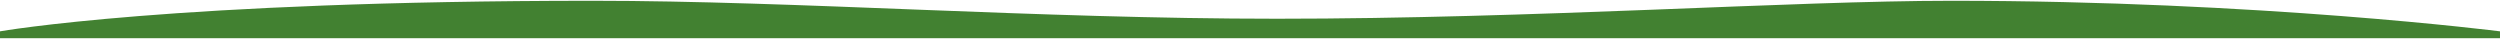
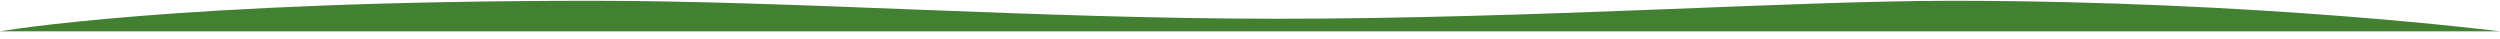
<svg xmlns="http://www.w3.org/2000/svg" width="1536" height="24" viewBox="0 0 1536 24" fill="none">
-   <path d="M0 19.256C0 19.256 106.133 0.48 364.267 0.48C488.758 0.48 636.744 11.511 784.533 11.511C943.186 11.511 1100.63 0.48 1198.93 0.48C1388.8 0.48 1536 19.256 1536 19.256V23.48H0V19.256Z" fill="#428131" />
+   <path d="M0 19.256C0 19.256 106.133 0.48 364.267 0.48C488.758 0.48 636.744 11.511 784.533 11.511C943.186 11.511 1100.63 0.48 1198.93 0.48C1388.8 0.48 1536 19.256 1536 19.256H0V19.256Z" fill="#428131" />
</svg>